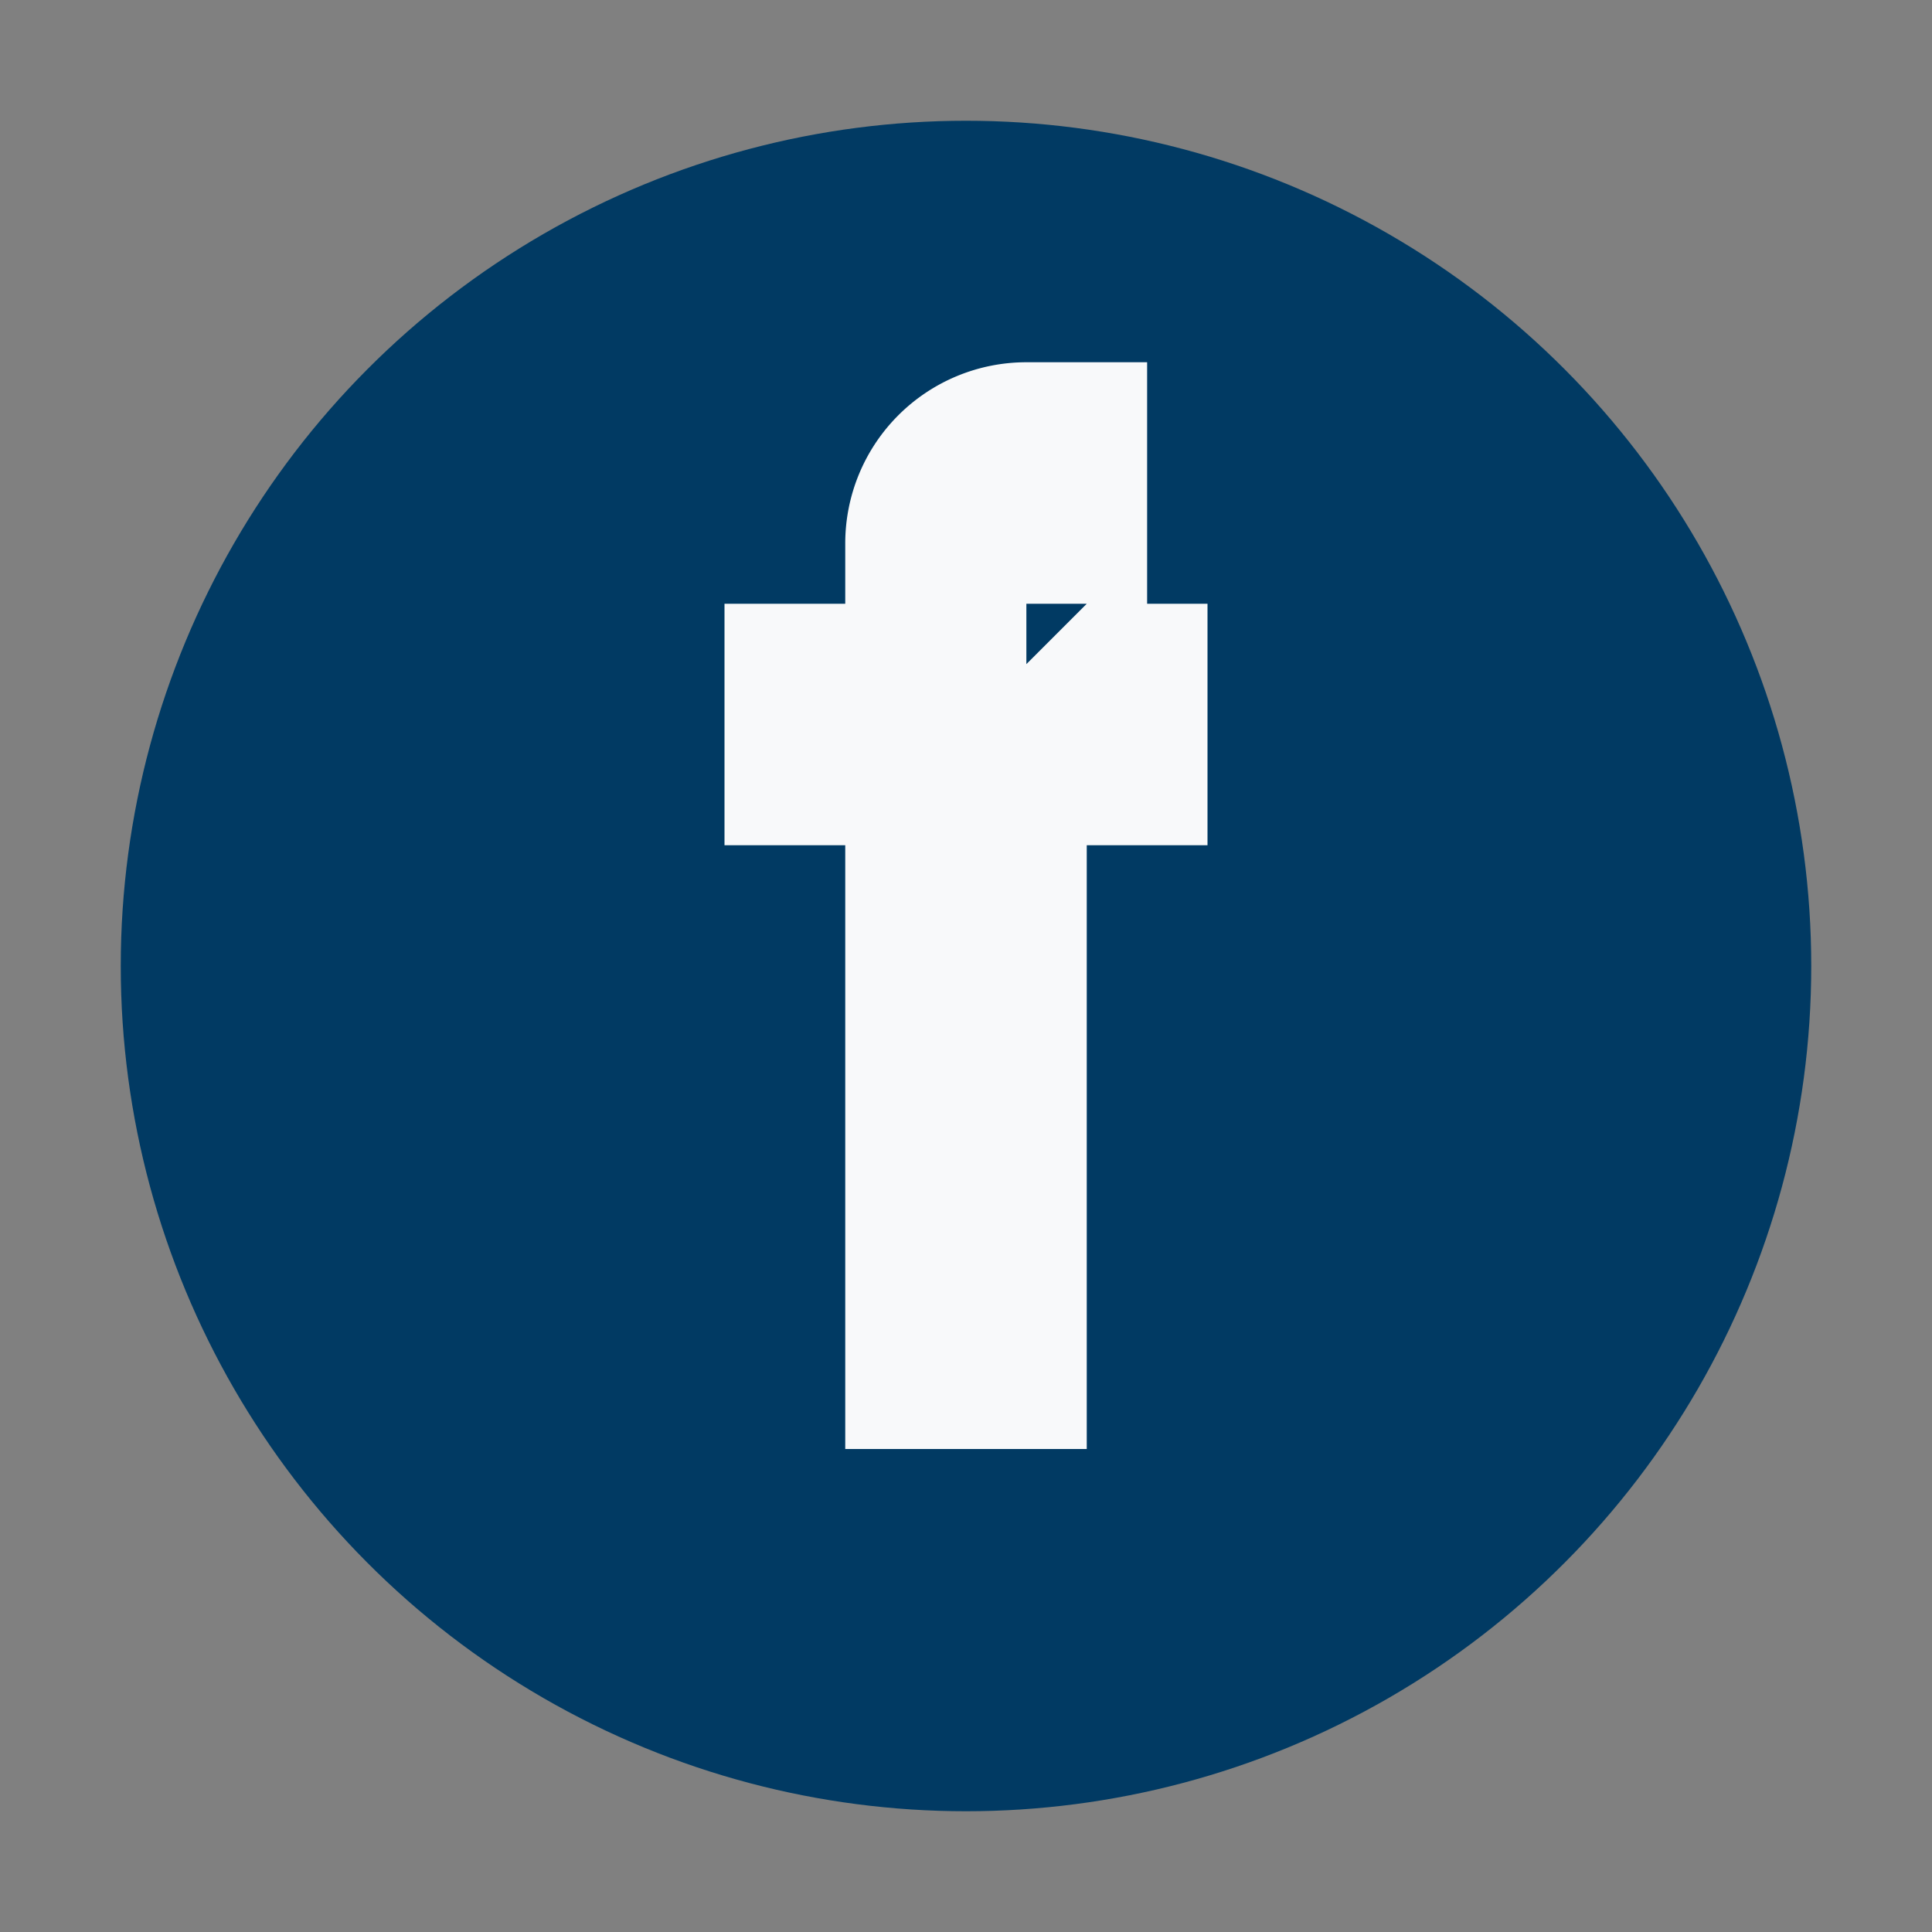
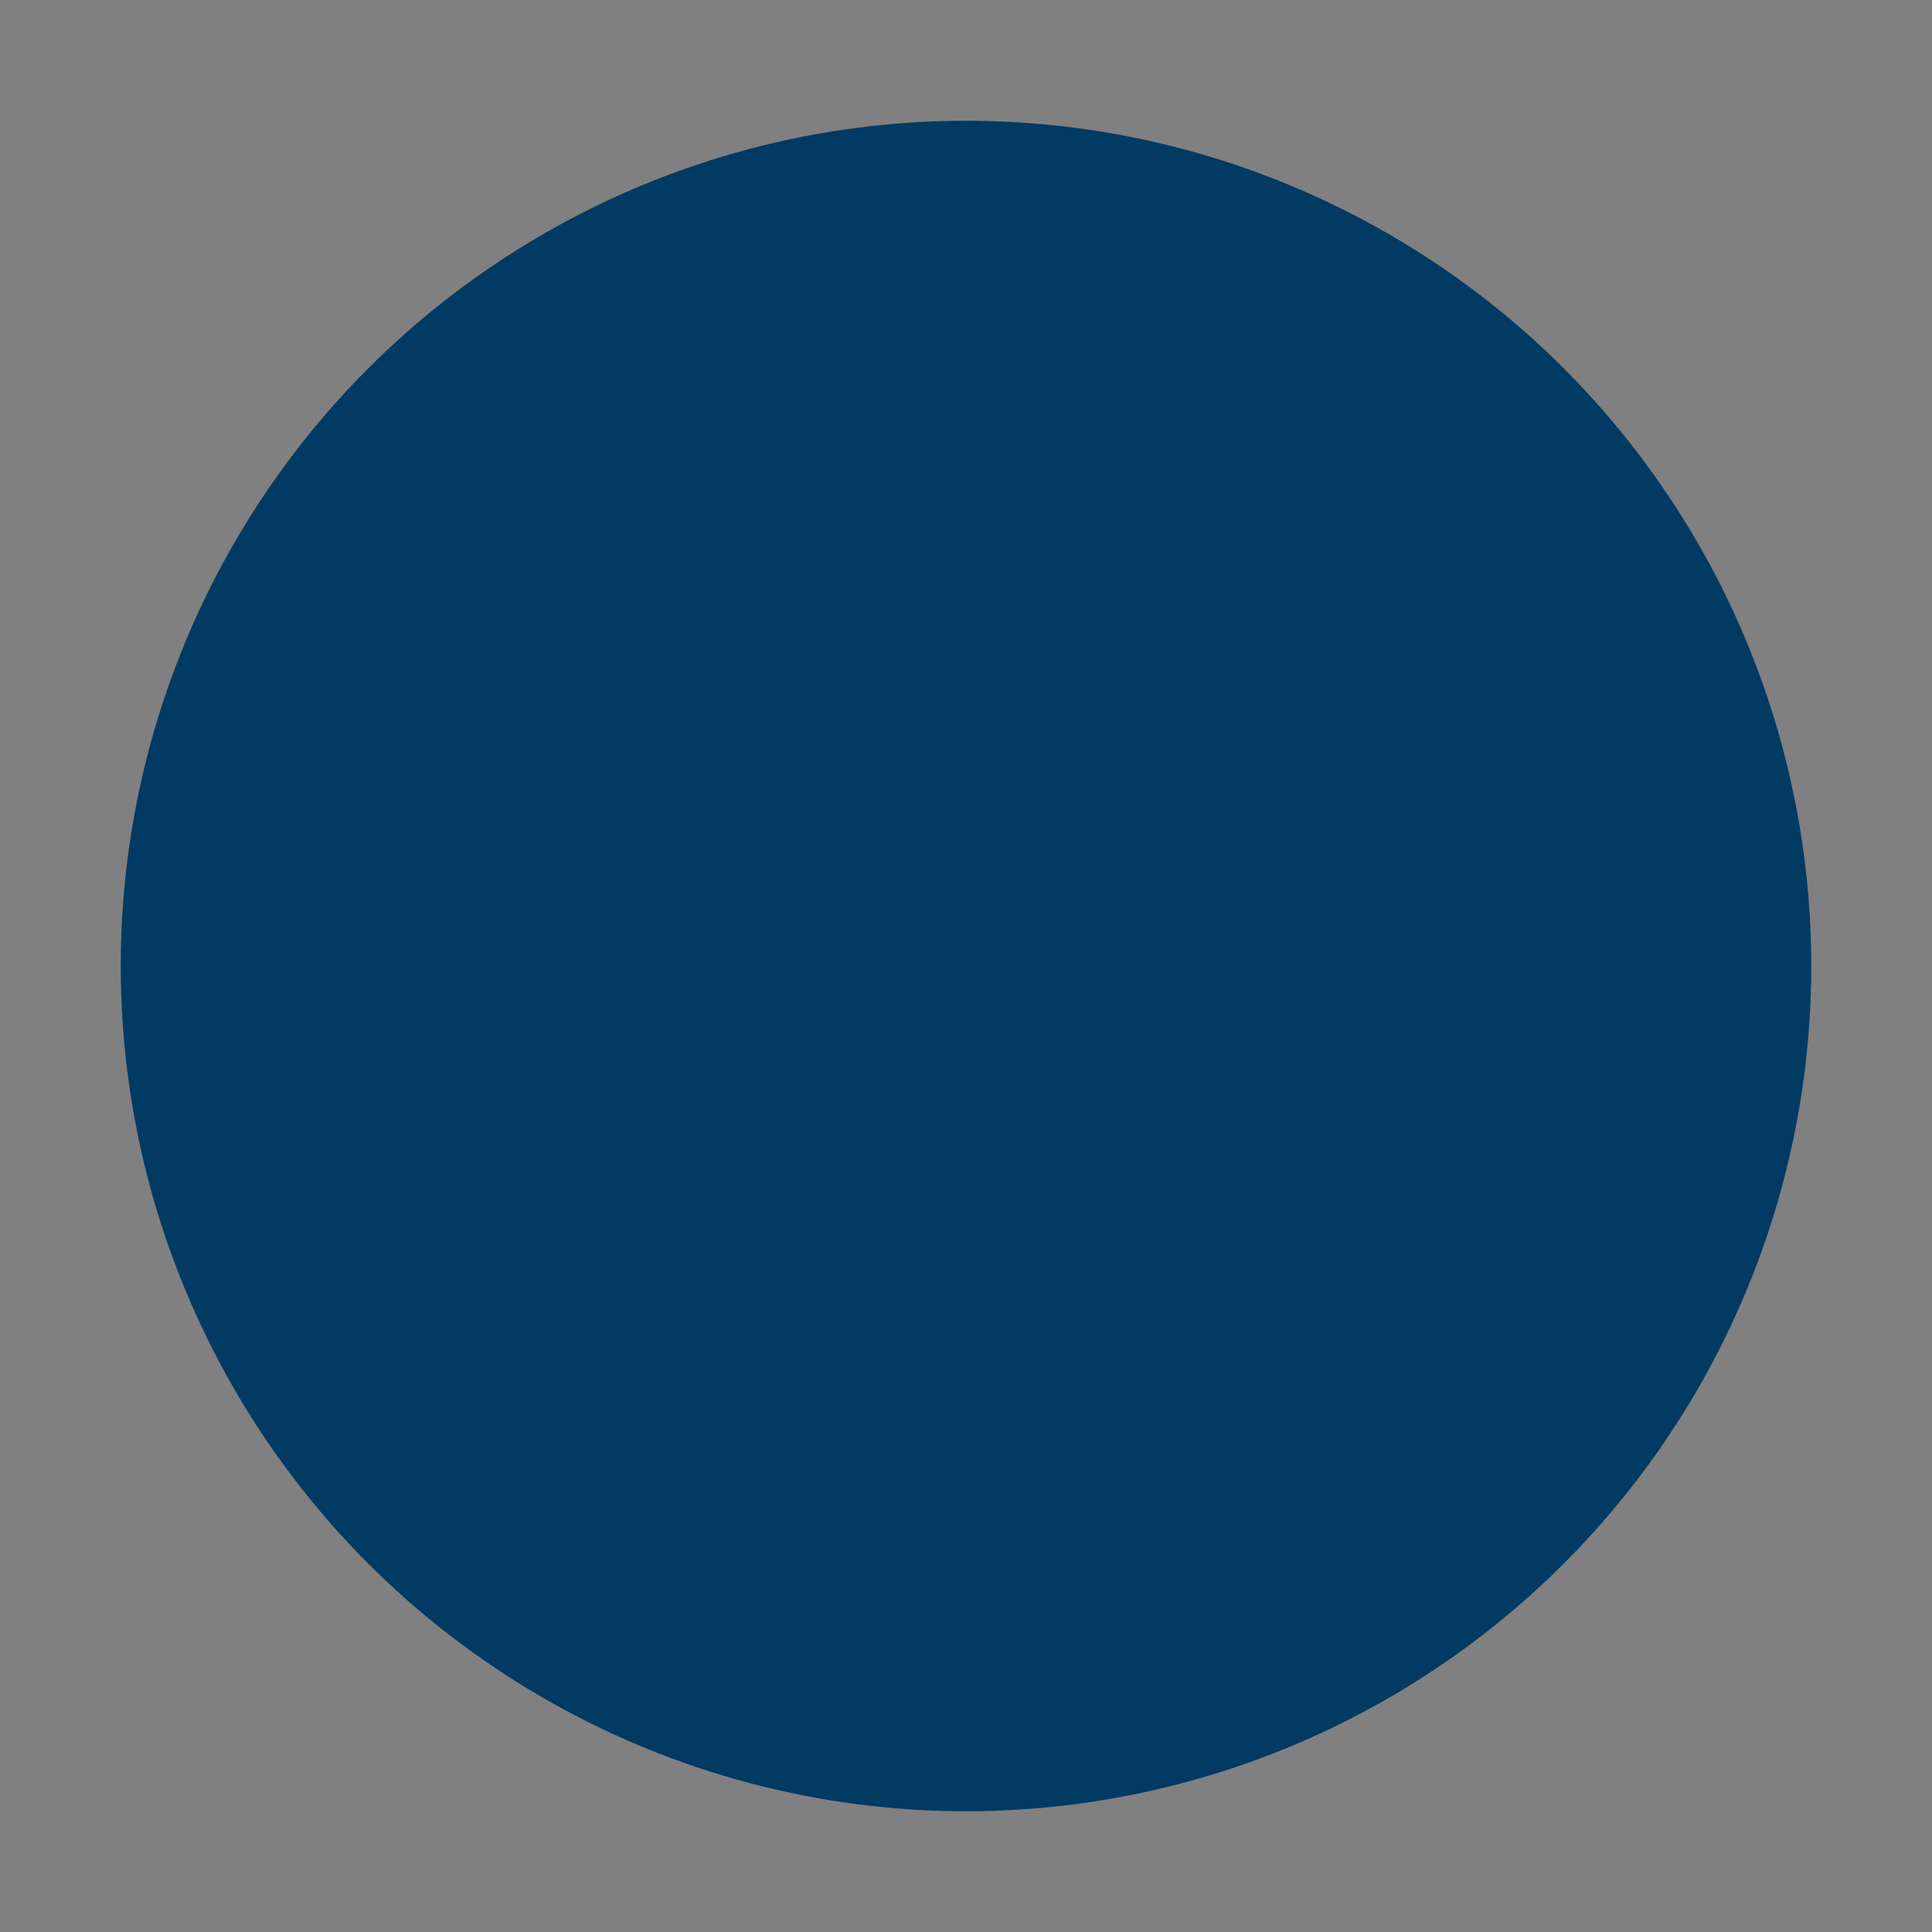
<svg xmlns="http://www.w3.org/2000/svg" width="32" height="32" viewBox="0 0 32 32">
  <rect x="0" y="0" width="32" height="32" fill="#808080" stroke="none" />
  <circle cx="16" cy="16" r="14" fill="#013A63" />
-   <path d="M18 10h2v4h-2v10h-4v-10h-2v-4h2V9a3 3 0 0 1 3-3h2v4h-2v1z" fill="#F8F9FA" />
</svg>